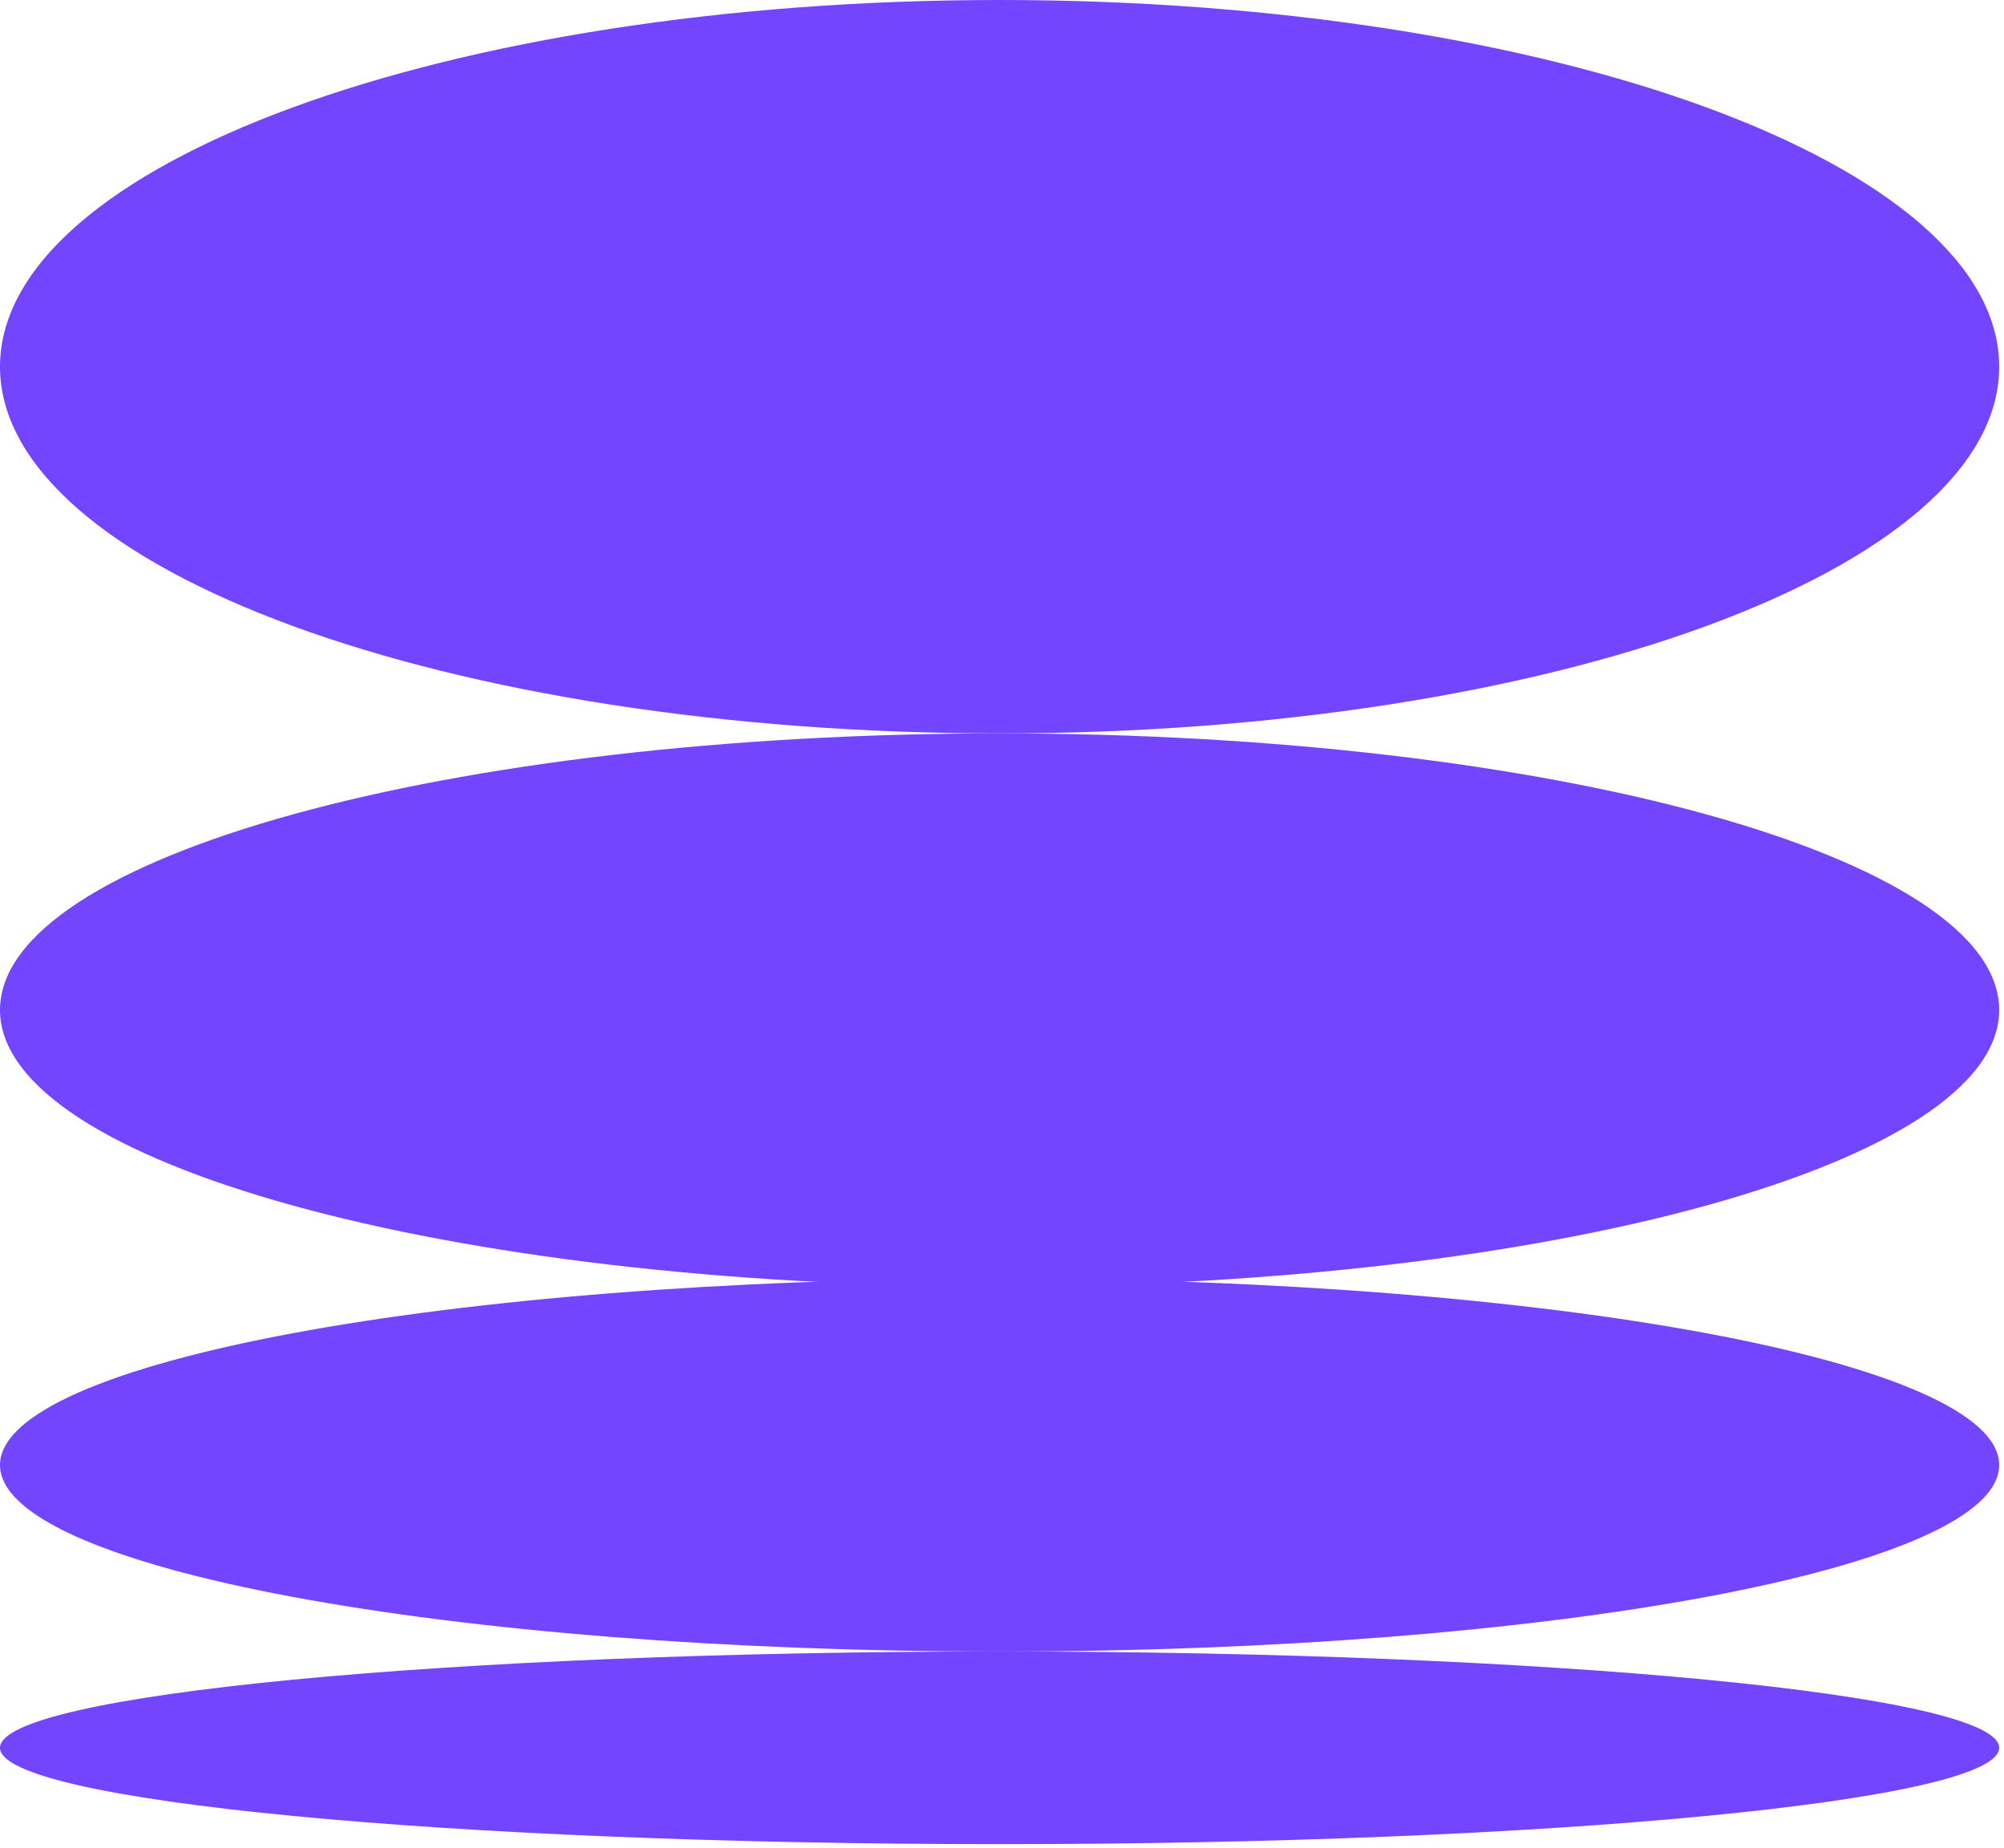
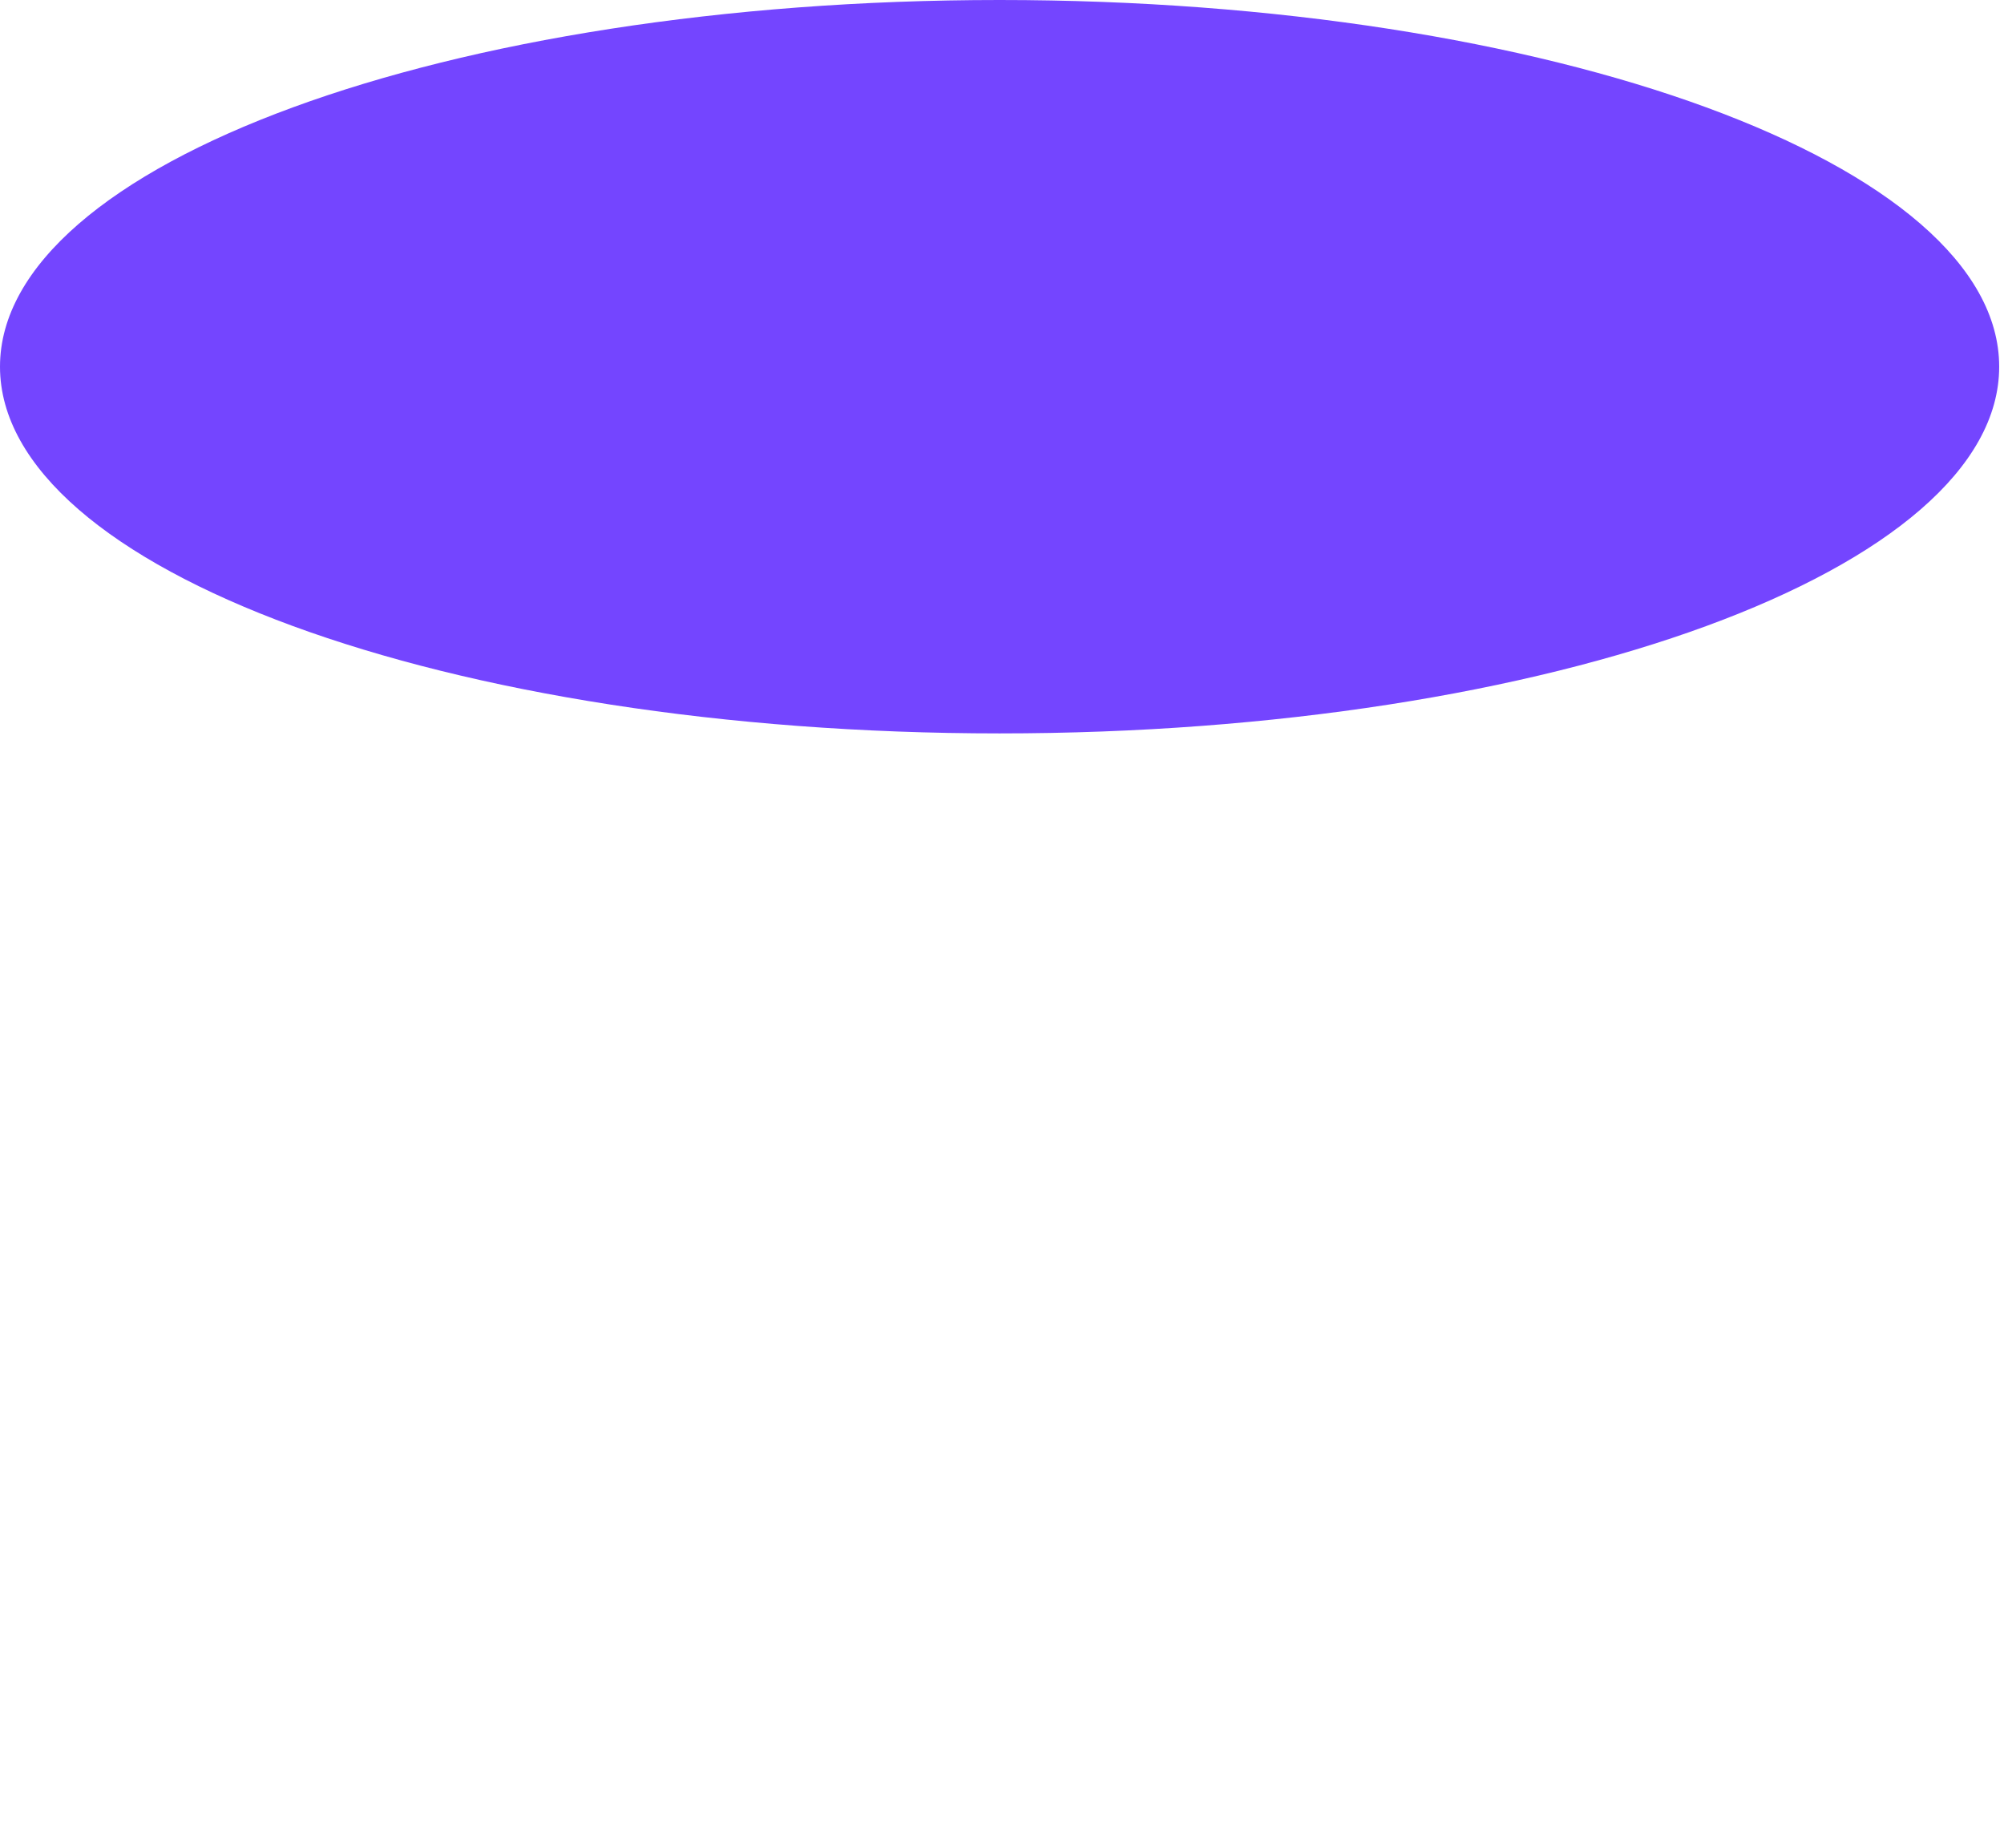
<svg xmlns="http://www.w3.org/2000/svg" width="333" height="307" viewBox="0 0 333 307" fill="none">
  <path fill-rule="evenodd" clip-rule="evenodd" d="M332.2 60.924C332.2 94.572 257.834 121.848 166.1 121.848C74.359 121.848 0 94.572 0 60.924C0 27.276 74.367 0 166.1 0C257.834 0 332.2 27.276 332.2 60.924Z" fill="#7445FF" />
-   <path fill-rule="evenodd" clip-rule="evenodd" d="M332.2 167.793C332.2 193.173 257.834 213.738 166.1 213.738C74.359 213.738 0 193.173 0 167.793C0 142.42 74.367 121.848 166.1 121.848C257.834 121.848 332.2 142.42 332.2 167.793Z" fill="#7445FF" />
-   <path fill-rule="evenodd" clip-rule="evenodd" d="M332.2 243.402C332.2 260.507 257.834 274.384 166.1 274.384C74.359 274.384 0 260.515 0 243.402C0 226.297 74.367 212.428 166.1 212.428C257.834 212.428 332.2 226.297 332.2 243.402Z" fill="#7445FF" />
-   <path fill-rule="evenodd" clip-rule="evenodd" d="M332.2 290.38C332.2 299.218 257.834 306.383 166.1 306.383C74.359 306.383 0 299.218 0 290.38C0 281.542 74.367 274.377 166.1 274.377C257.834 274.377 332.2 281.542 332.2 290.38Z" fill="#7445FF" />
</svg>